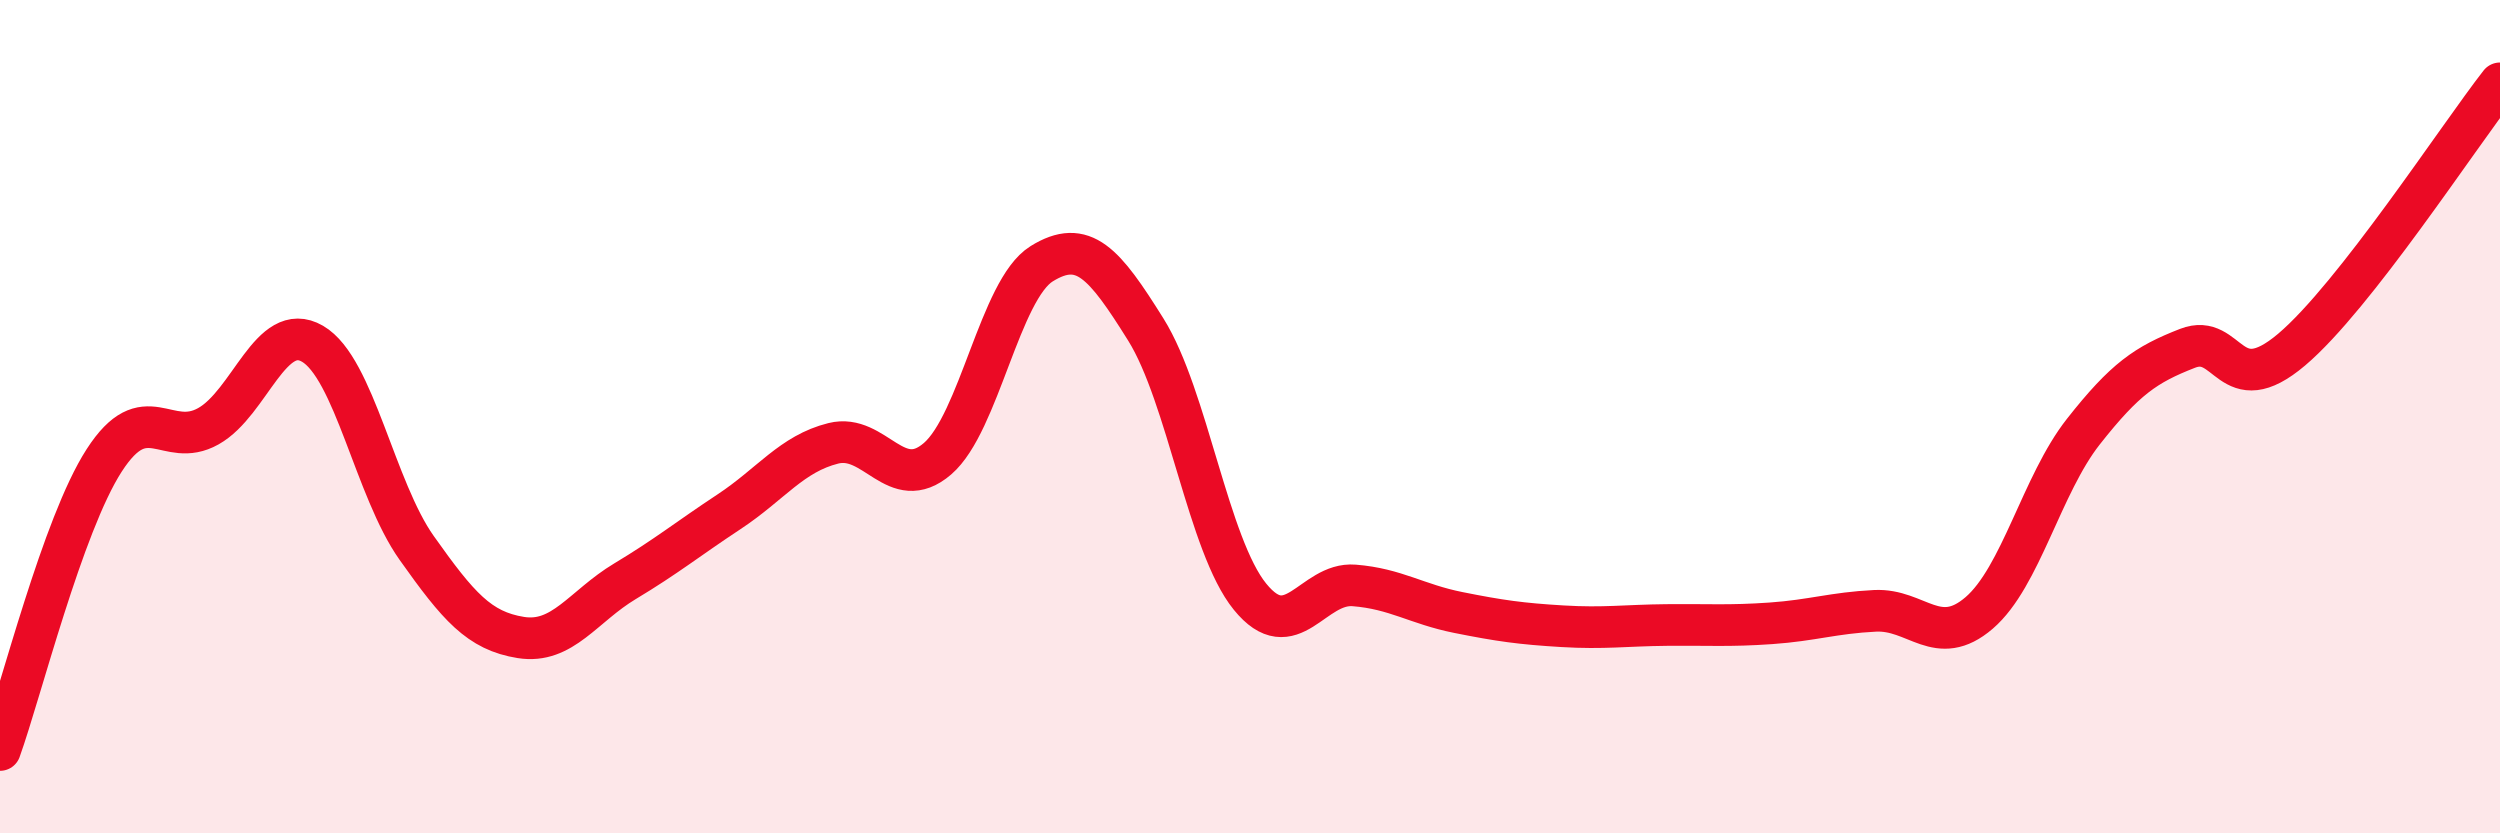
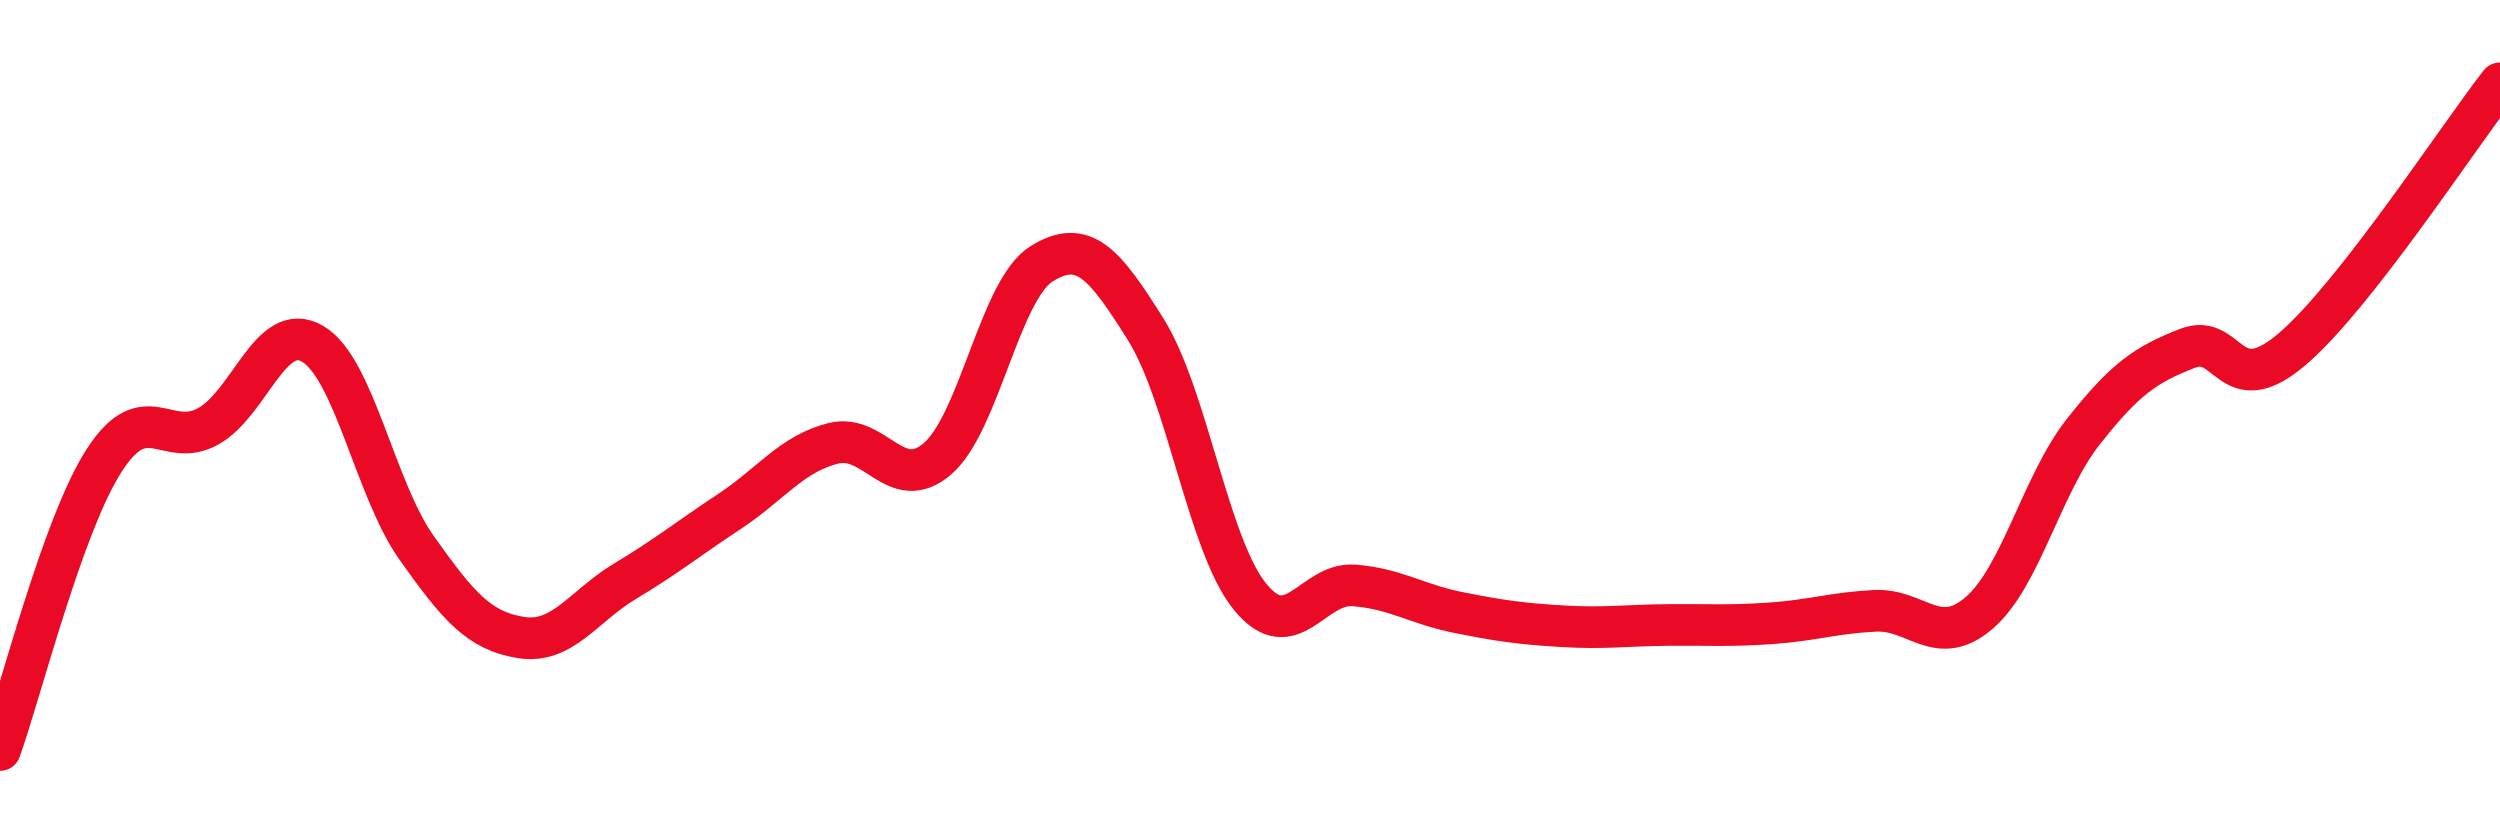
<svg xmlns="http://www.w3.org/2000/svg" width="60" height="20" viewBox="0 0 60 20">
-   <path d="M 0,18 C 0.5,16.61 1.5,12.6 2.5,11.05 C 3.5,9.5 4,10.79 5,10.23 C 6,9.67 6.5,7.67 7.5,8.25 C 8.5,8.83 9,11.74 10,13.15 C 11,14.56 11.5,15.14 12.5,15.3 C 13.5,15.46 14,14.55 15,13.95 C 16,13.35 16.5,12.94 17.5,12.28 C 18.5,11.62 19,10.89 20,10.64 C 21,10.39 21.5,11.87 22.5,11.01 C 23.5,10.15 24,6.95 25,6.33 C 26,5.71 26.5,6.31 27.5,7.91 C 28.5,9.51 29,13.09 30,14.32 C 31,15.55 31.5,13.97 32.5,14.05 C 33.5,14.13 34,14.5 35,14.7 C 36,14.9 36.5,14.97 37.5,15.03 C 38.5,15.09 39,15.01 40,15 C 41,14.99 41.5,15.03 42.5,14.96 C 43.5,14.89 44,14.71 45,14.66 C 46,14.61 46.5,15.57 47.5,14.71 C 48.5,13.85 49,11.63 50,10.36 C 51,9.09 51.5,8.75 52.5,8.36 C 53.5,7.97 53.5,9.66 55,8.39 C 56.5,7.12 59,3.28 60,2L60 20L0 20Z" fill="#EB0A25" opacity="0.1" stroke-linecap="round" stroke-linejoin="round" />
  <path d="M 0,18 C 0.5,16.61 1.5,12.6 2.5,11.05 C 3.5,9.5 4,10.79 5,10.23 C 6,9.67 6.5,7.67 7.5,8.25 C 8.5,8.83 9,11.74 10,13.15 C 11,14.56 11.5,15.14 12.5,15.3 C 13.5,15.46 14,14.55 15,13.95 C 16,13.35 16.5,12.94 17.5,12.28 C 18.5,11.62 19,10.89 20,10.64 C 21,10.39 21.5,11.87 22.5,11.01 C 23.5,10.15 24,6.95 25,6.33 C 26,5.71 26.5,6.31 27.5,7.91 C 28.5,9.51 29,13.09 30,14.32 C 31,15.55 31.5,13.97 32.5,14.05 C 33.5,14.13 34,14.5 35,14.7 C 36,14.9 36.5,14.97 37.5,15.03 C 38.5,15.09 39,15.01 40,15 C 41,14.99 41.5,15.03 42.5,14.96 C 43.5,14.89 44,14.71 45,14.66 C 46,14.61 46.5,15.57 47.5,14.71 C 48.5,13.85 49,11.63 50,10.36 C 51,9.09 51.5,8.75 52.5,8.36 C 53.5,7.97 53.5,9.66 55,8.39 C 56.5,7.12 59,3.28 60,2" stroke="#EB0A25" stroke-width="1" fill="none" stroke-linecap="round" stroke-linejoin="round" />
</svg>